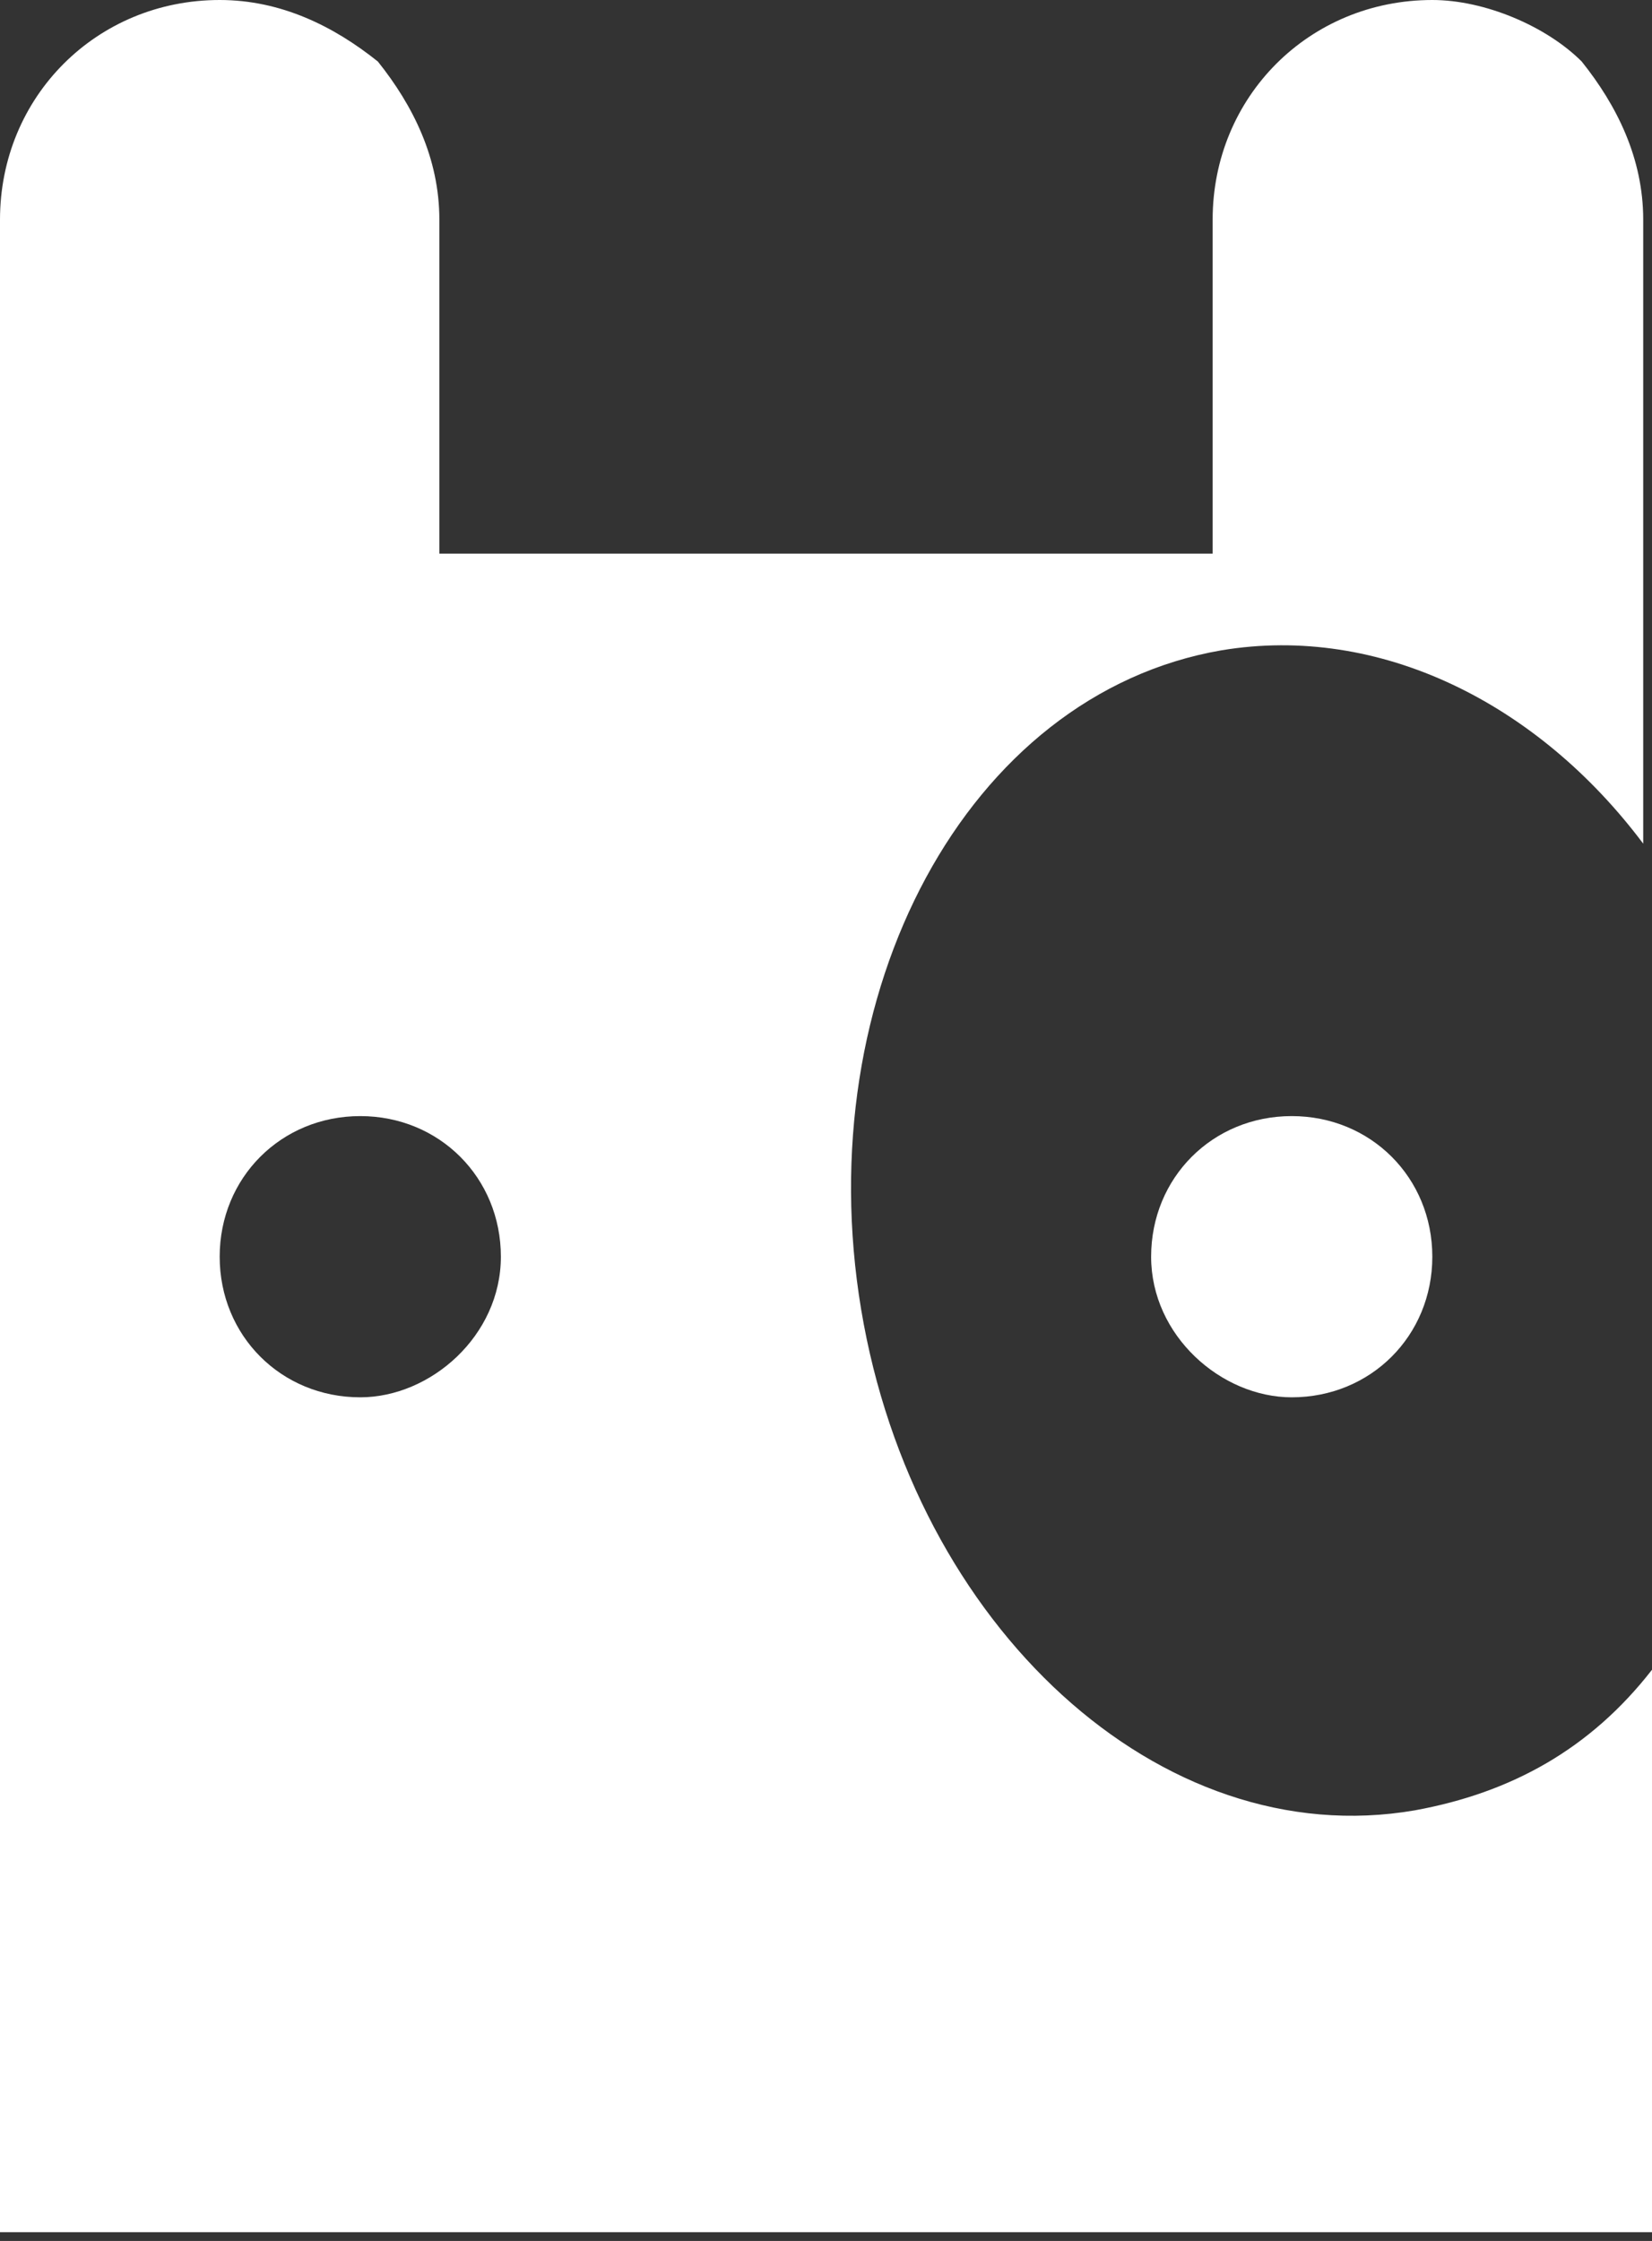
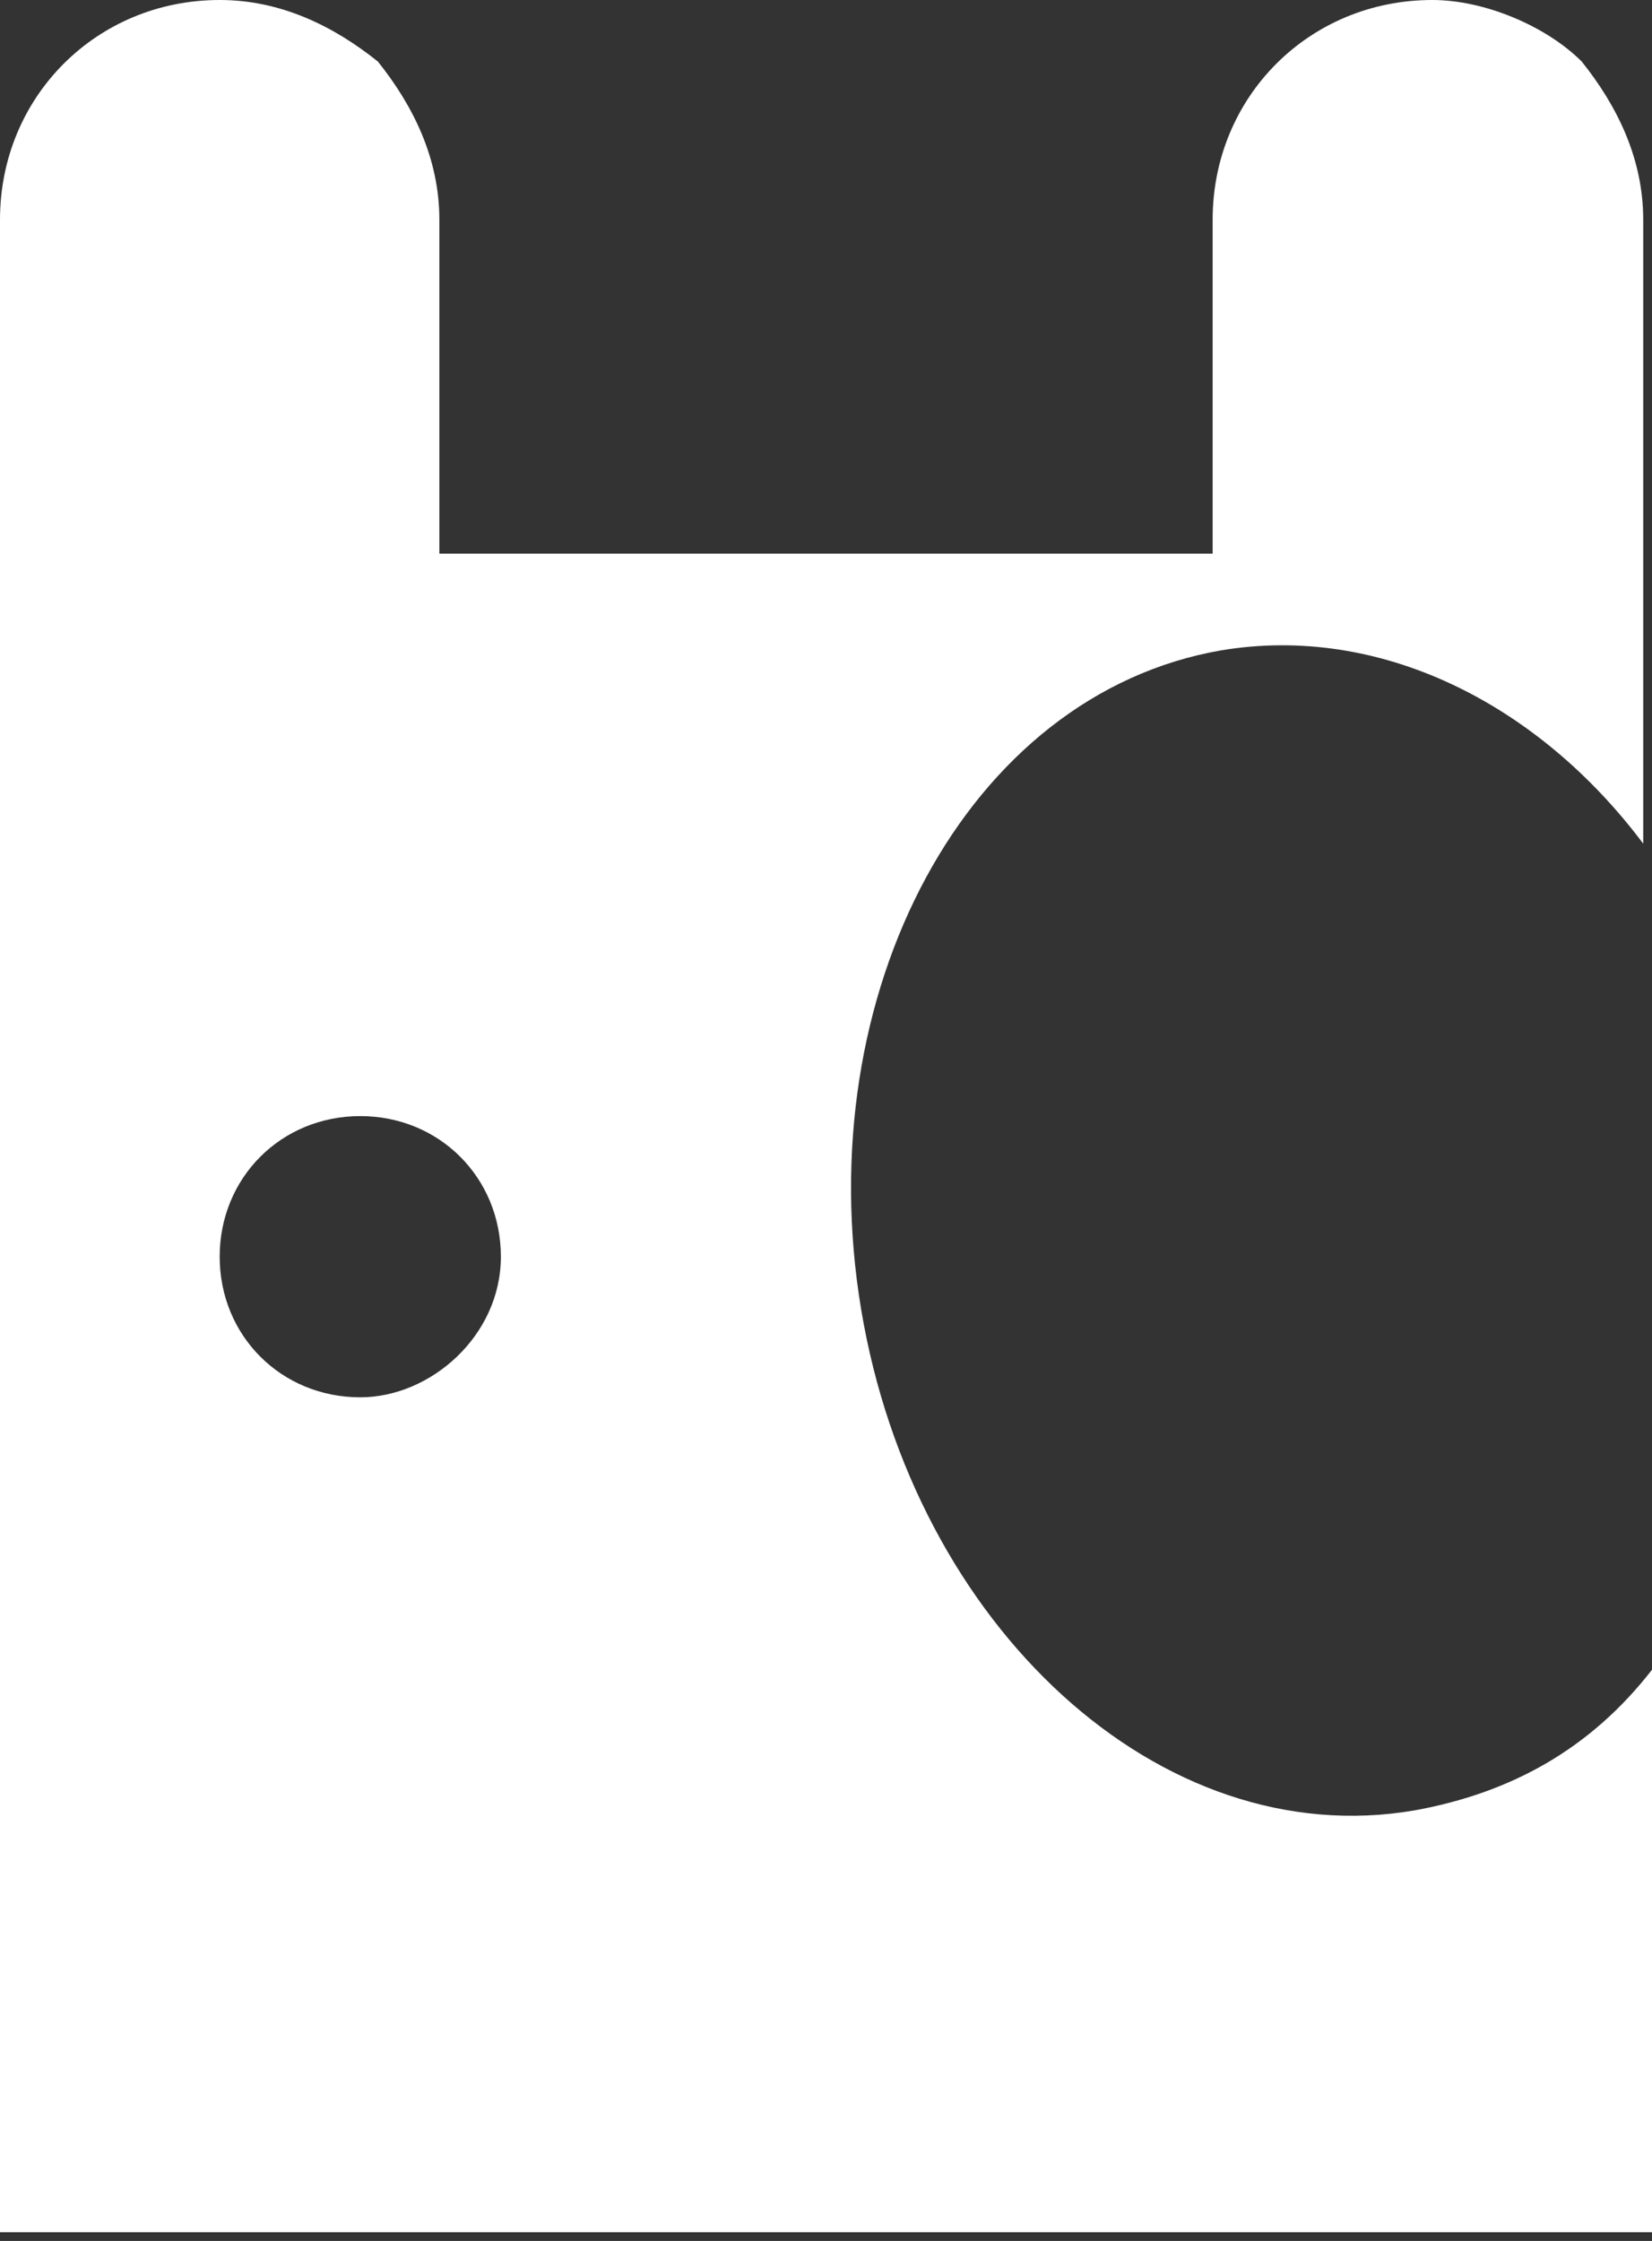
<svg xmlns="http://www.w3.org/2000/svg" version="1.1" id="Layer_1" x="0px" y="0px" viewBox="0 0 18.8 25.5" style="enable-background:new 0 0 18.8 25.5;" xml:space="preserve">
  <rect x="0" y="0" width="18.8" height="25.5" fill="#333333" stroke="none" />
  <style type="text/css">
	.st0{fill:#FFFFFF;}
</style>
  <path class="st0" d="M16.1,20.6c-2.9,0.5-5.7-2.1-6.3-5.7c-0.6-3.6,1.2-7,4.1-7.5c1.8-0.3,3.6,0.6,4.8,2.2V2.5  c0-0.7-0.3-1.3-0.7-1.8C17.6,0.3,16.9,0,16.3,0c-1.4,0-2.5,1.1-2.5,2.5v3.8H5V2.5c0-0.7-0.3-1.3-0.7-1.8C3.8,0.3,3.2,0,2.5,0  C1.1,0,0,1.1,0,2.5c0,2.2,0,5.1,0,5.1v17.8h18.8V19C18.1,19.9,17.2,20.4,16.1,20.6z M4.1,15.9c-0.9,0-1.6-0.7-1.6-1.6  c0-0.9,0.7-1.6,1.6-1.6c0.9,0,1.6,0.7,1.6,1.6C5.7,15.2,4.9,15.9,4.1,15.9z" />
-   <path class="st0" d="M14.7,15.9c0.9,0,1.6-0.7,1.6-1.6s-0.7-1.6-1.6-1.6s-1.6,0.7-1.6,1.6S13.9,15.9,14.7,15.9z" />
</svg>